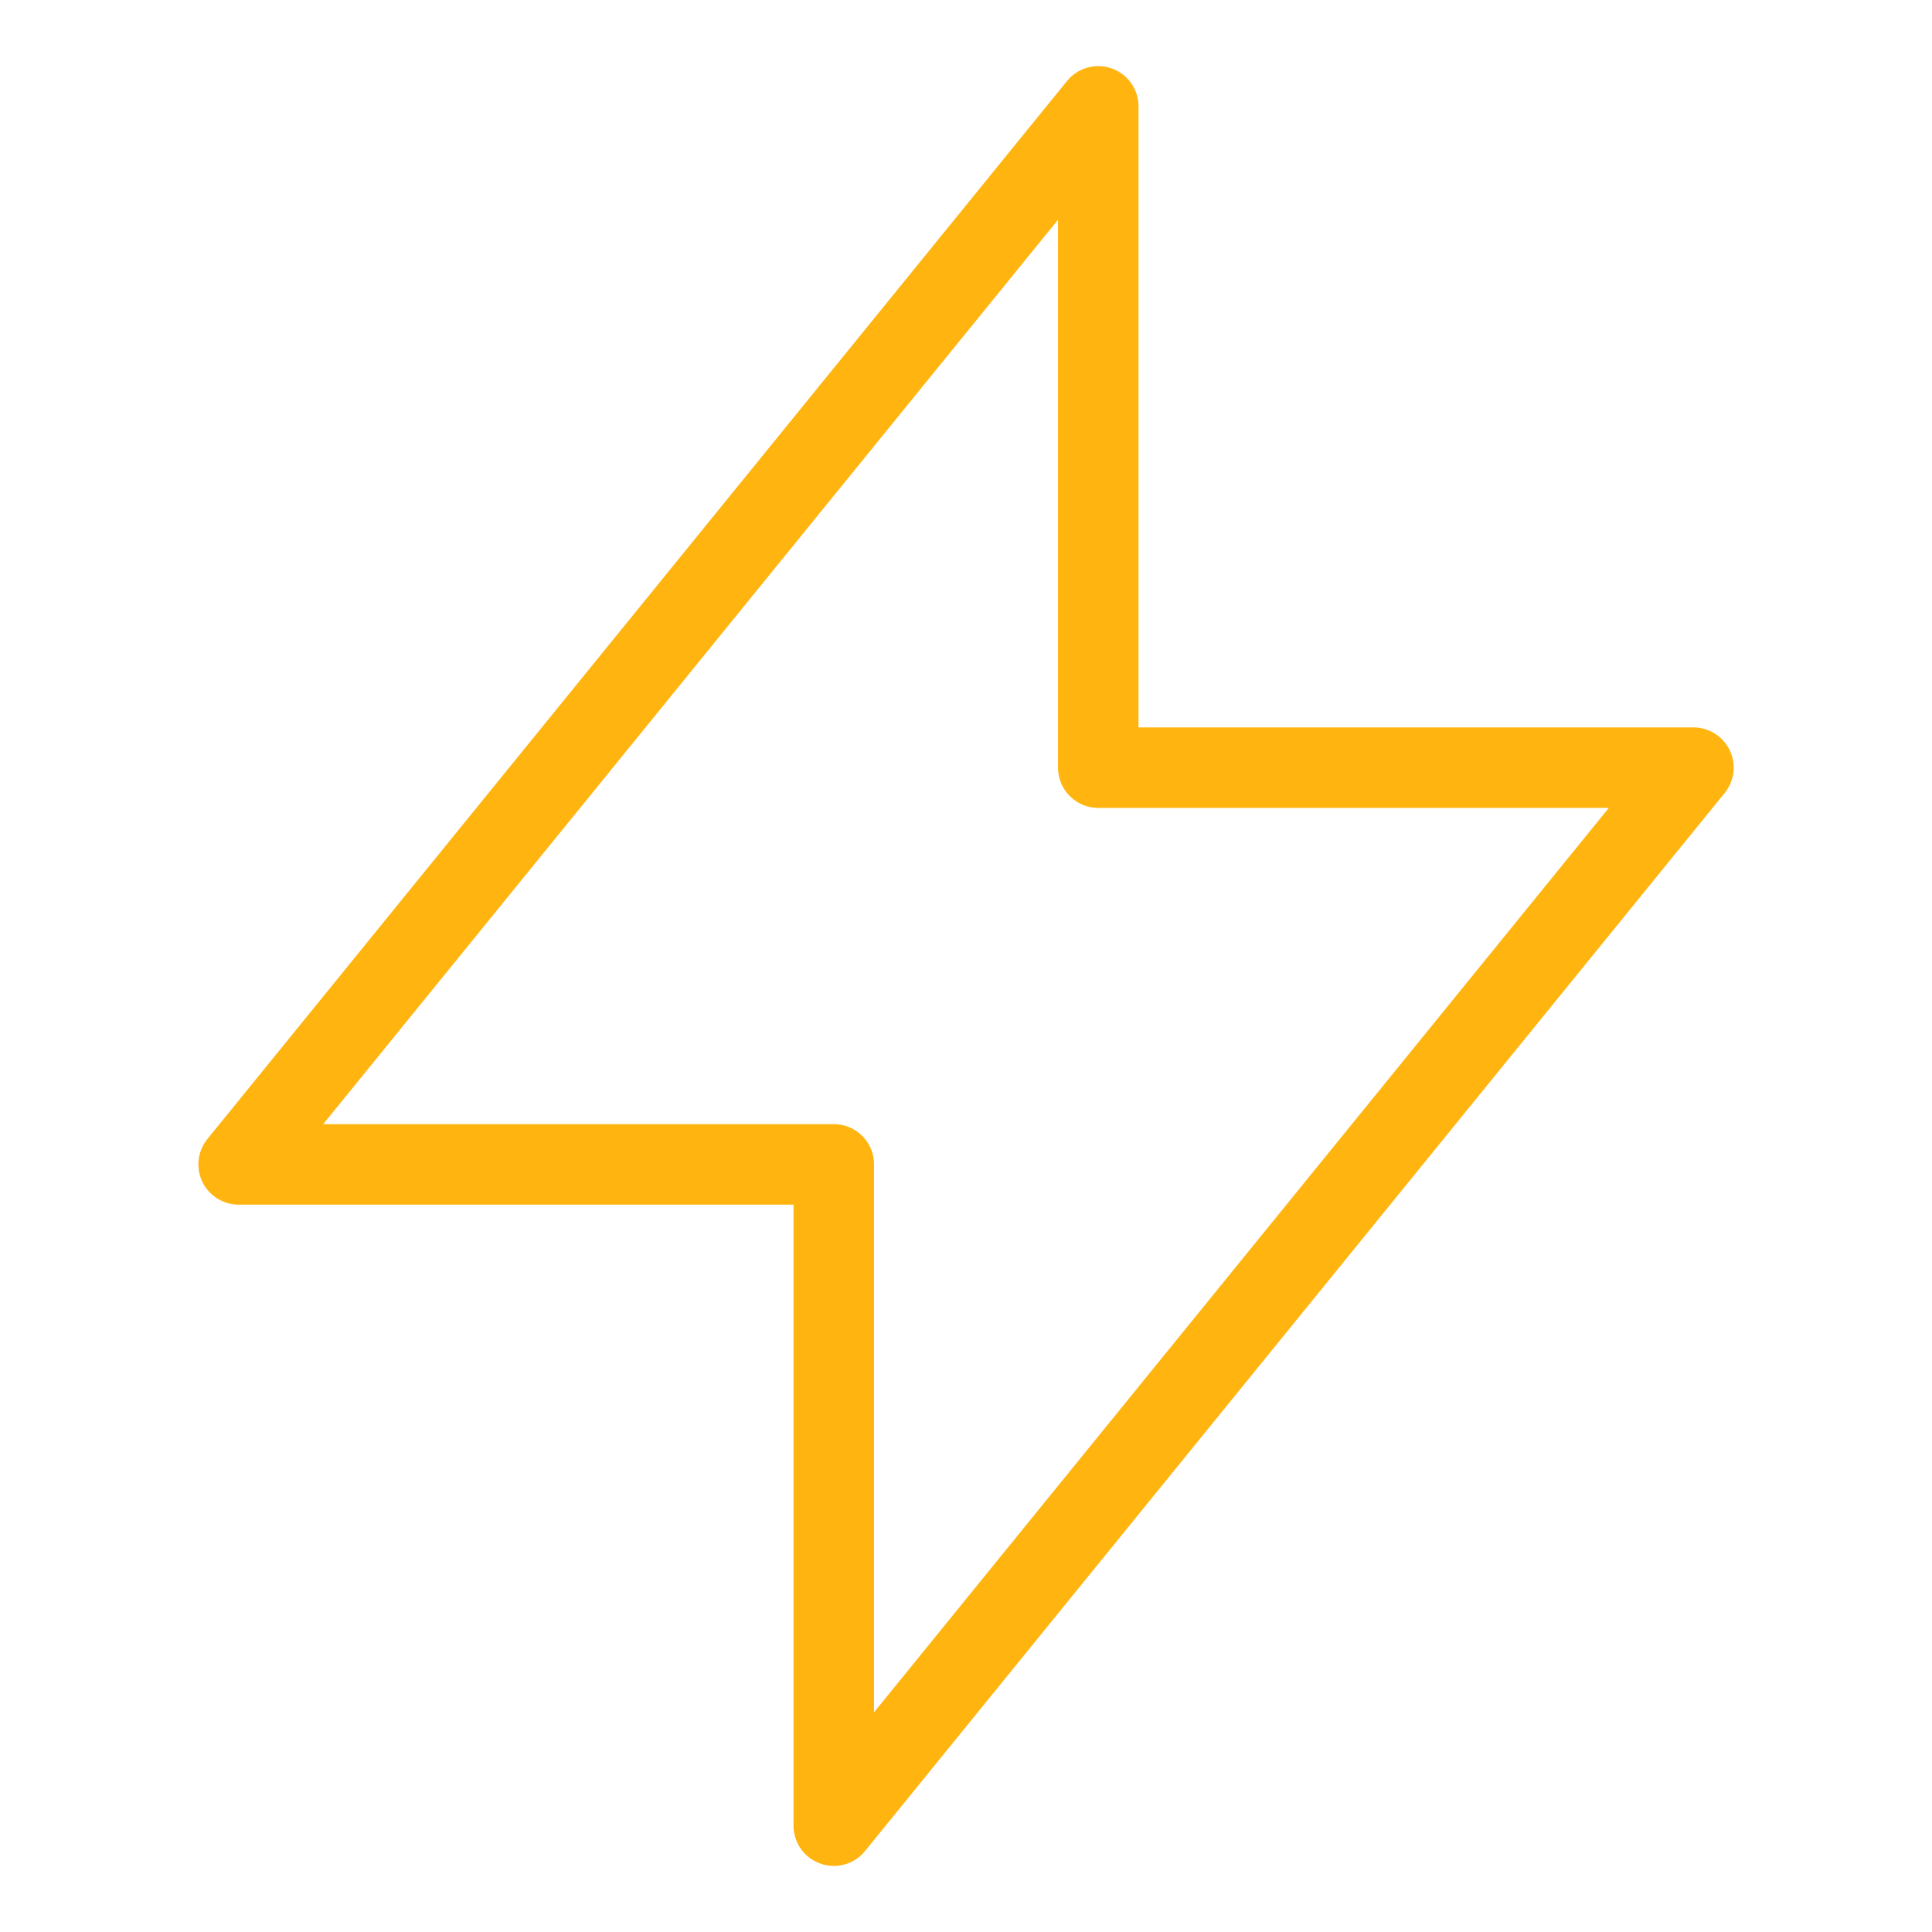
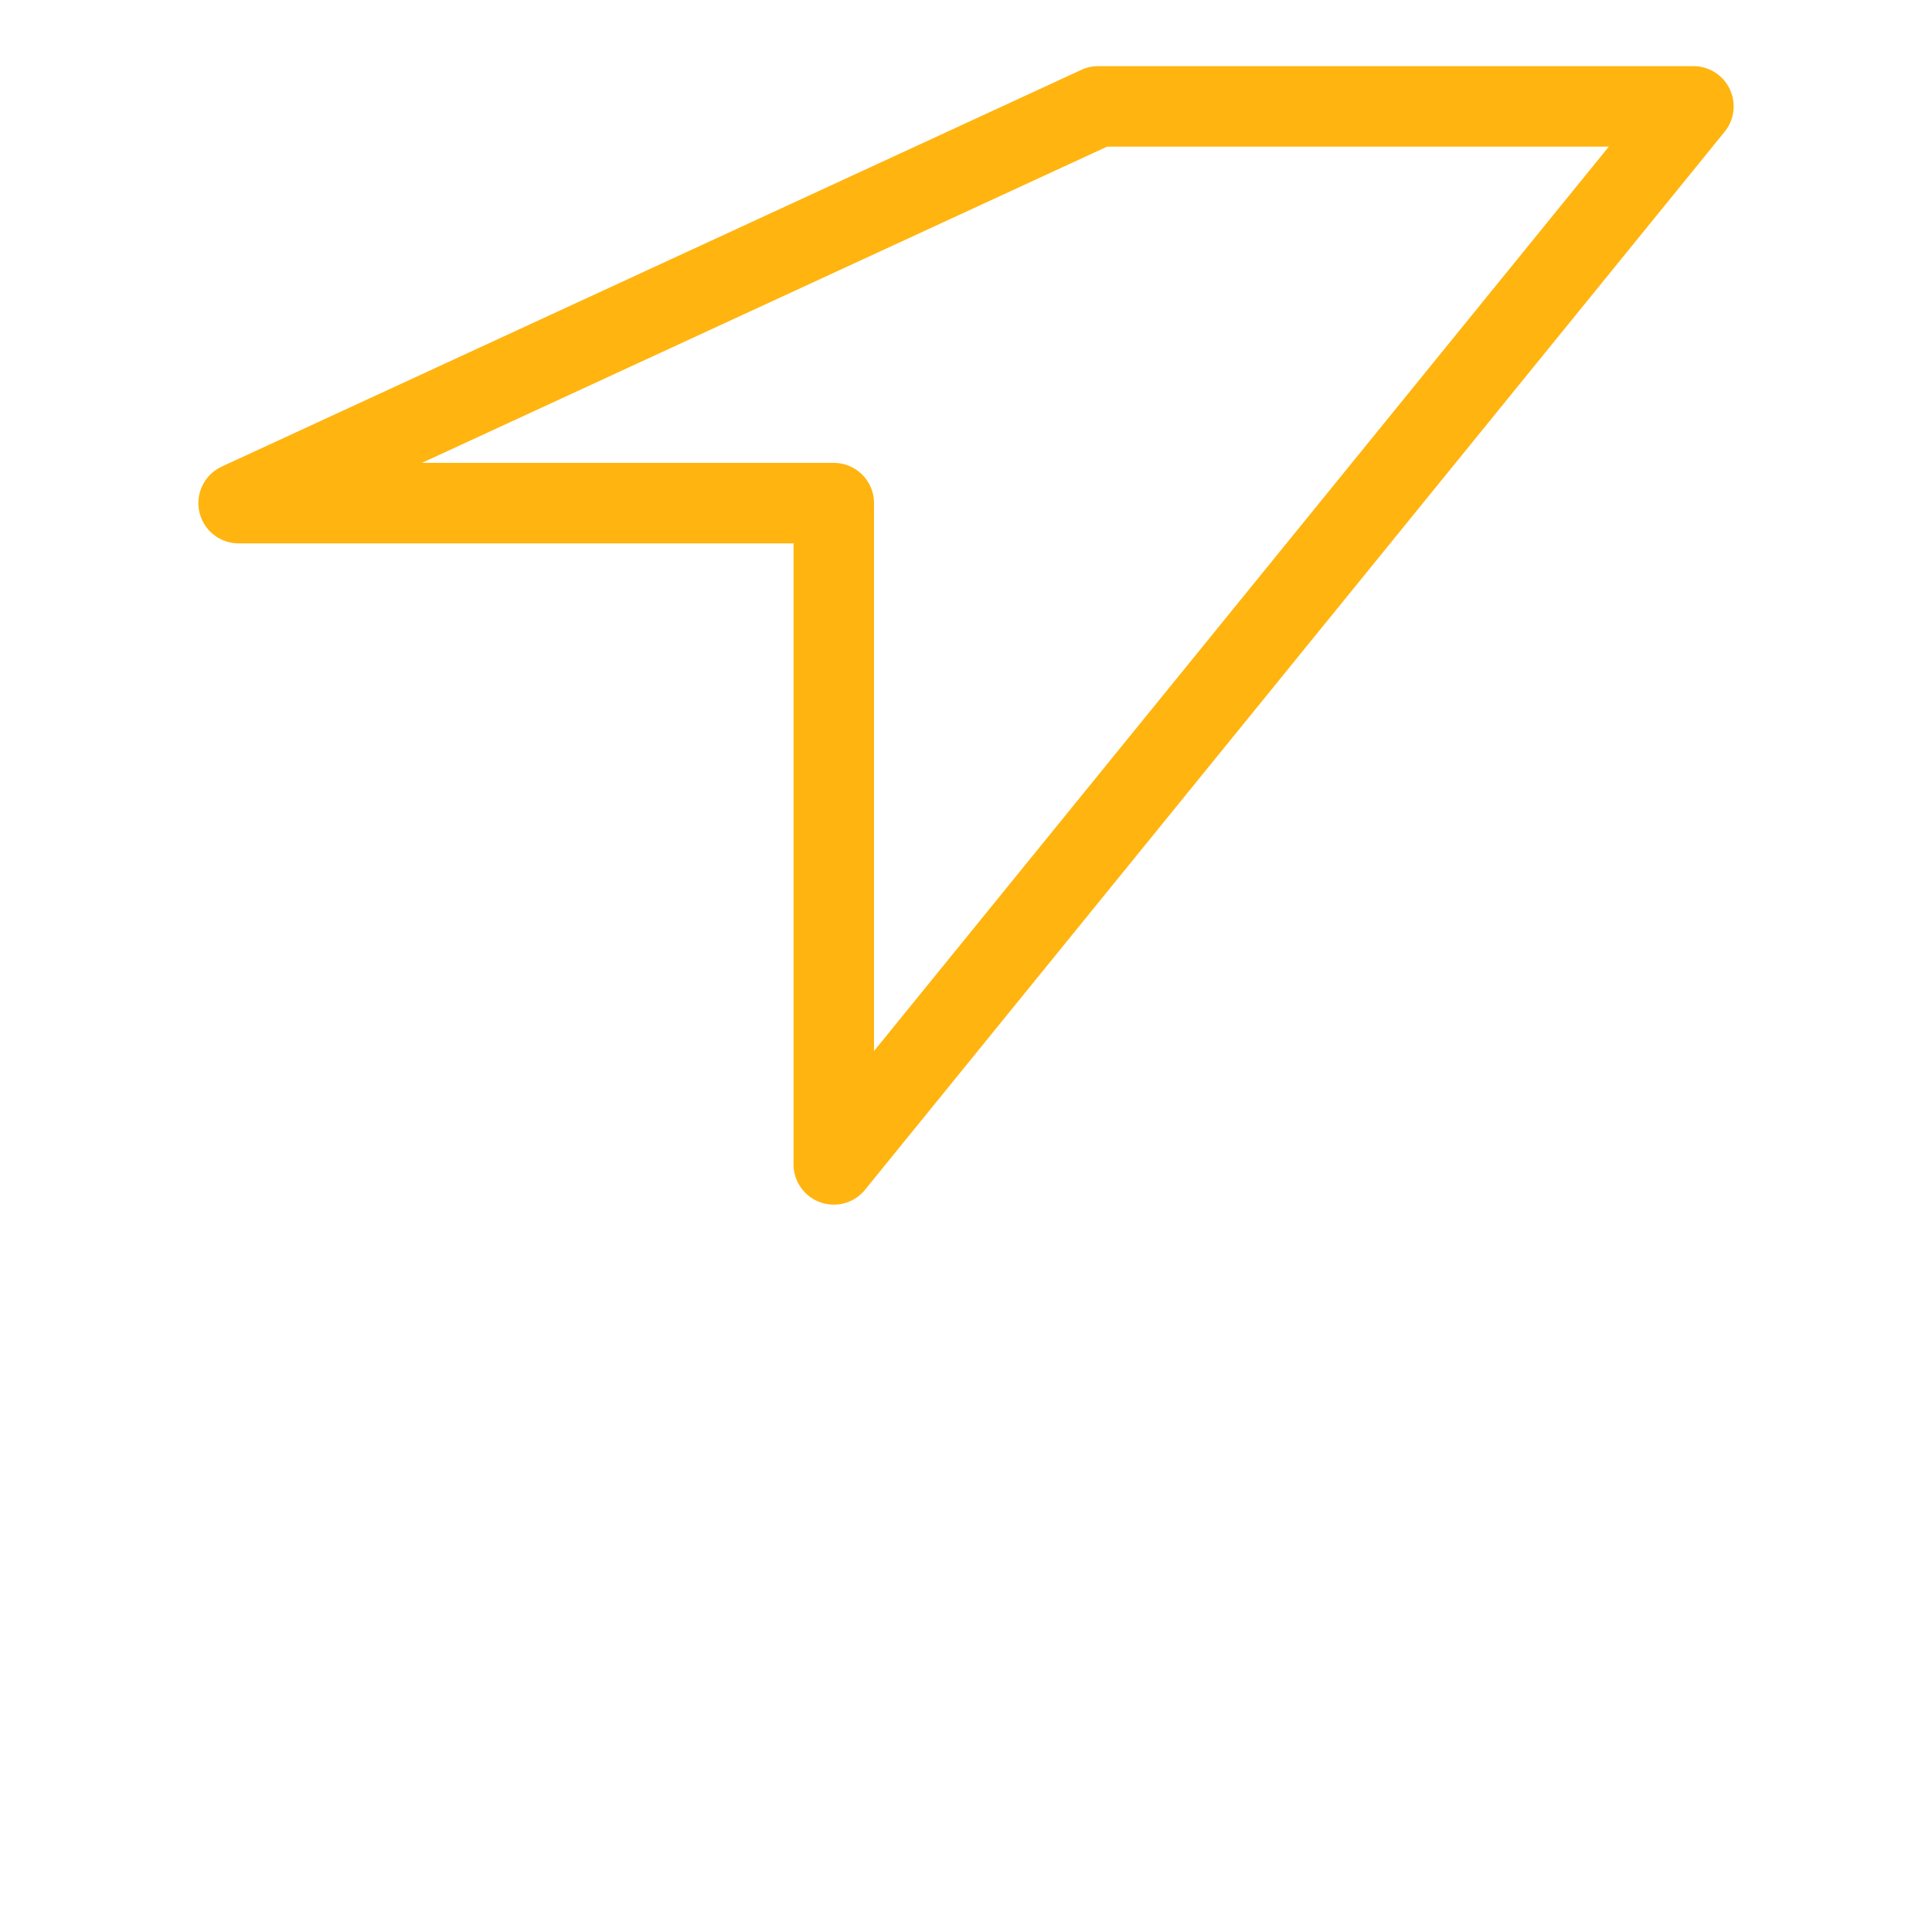
<svg xmlns="http://www.w3.org/2000/svg" fill="none" viewBox="-1 -1 48 48" id="Flash-2--Streamline-Core.svg" height="48" width="48">
  <desc>Flash 2 Streamline Icon: https://streamlinehq.com</desc>
  <g id="flash-2--flash-power-connect-charge-electricity-lightning">
-     <path id="Vector" stroke="#ffb40f" stroke-linecap="round" stroke-linejoin="round" d="M26.286 1.643v16.429h14.786l-21.357 26.286v-16.429H4.929L26.286 1.643Z" stroke-width="2" />
+     <path id="Vector" stroke="#ffb40f" stroke-linecap="round" stroke-linejoin="round" d="M26.286 1.643h14.786l-21.357 26.286v-16.429H4.929L26.286 1.643Z" stroke-width="2" />
  </g>
</svg>